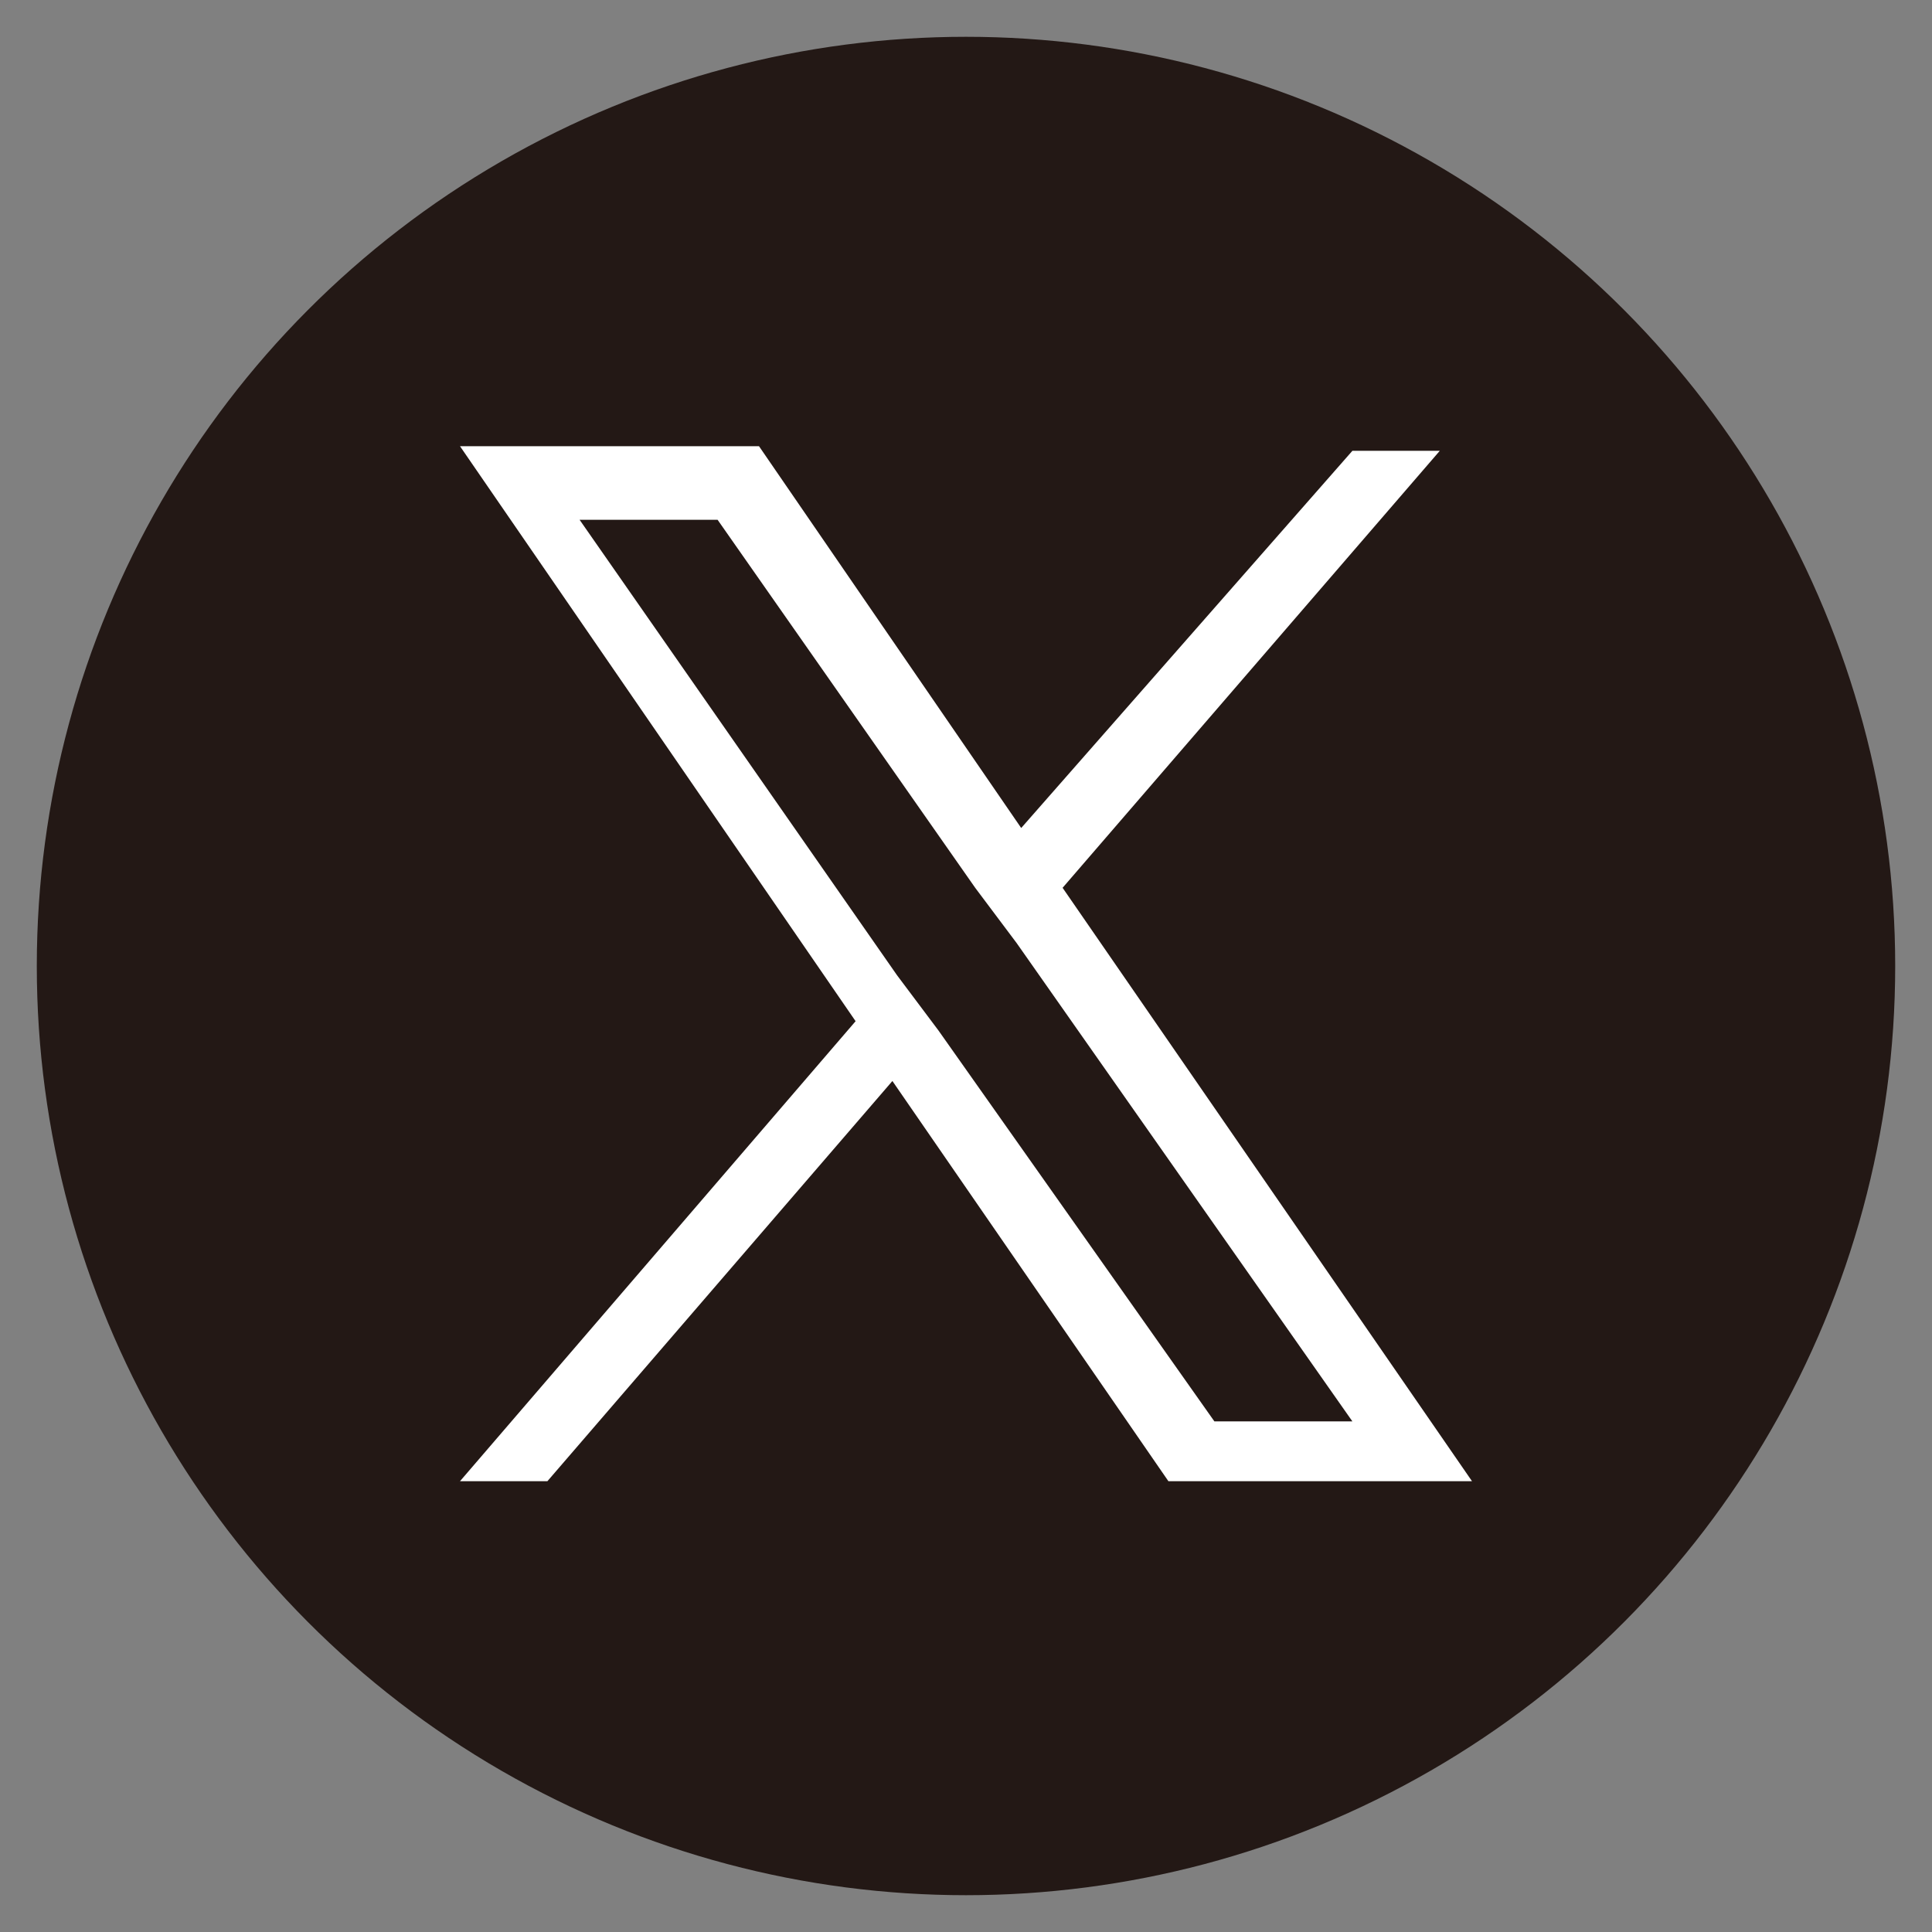
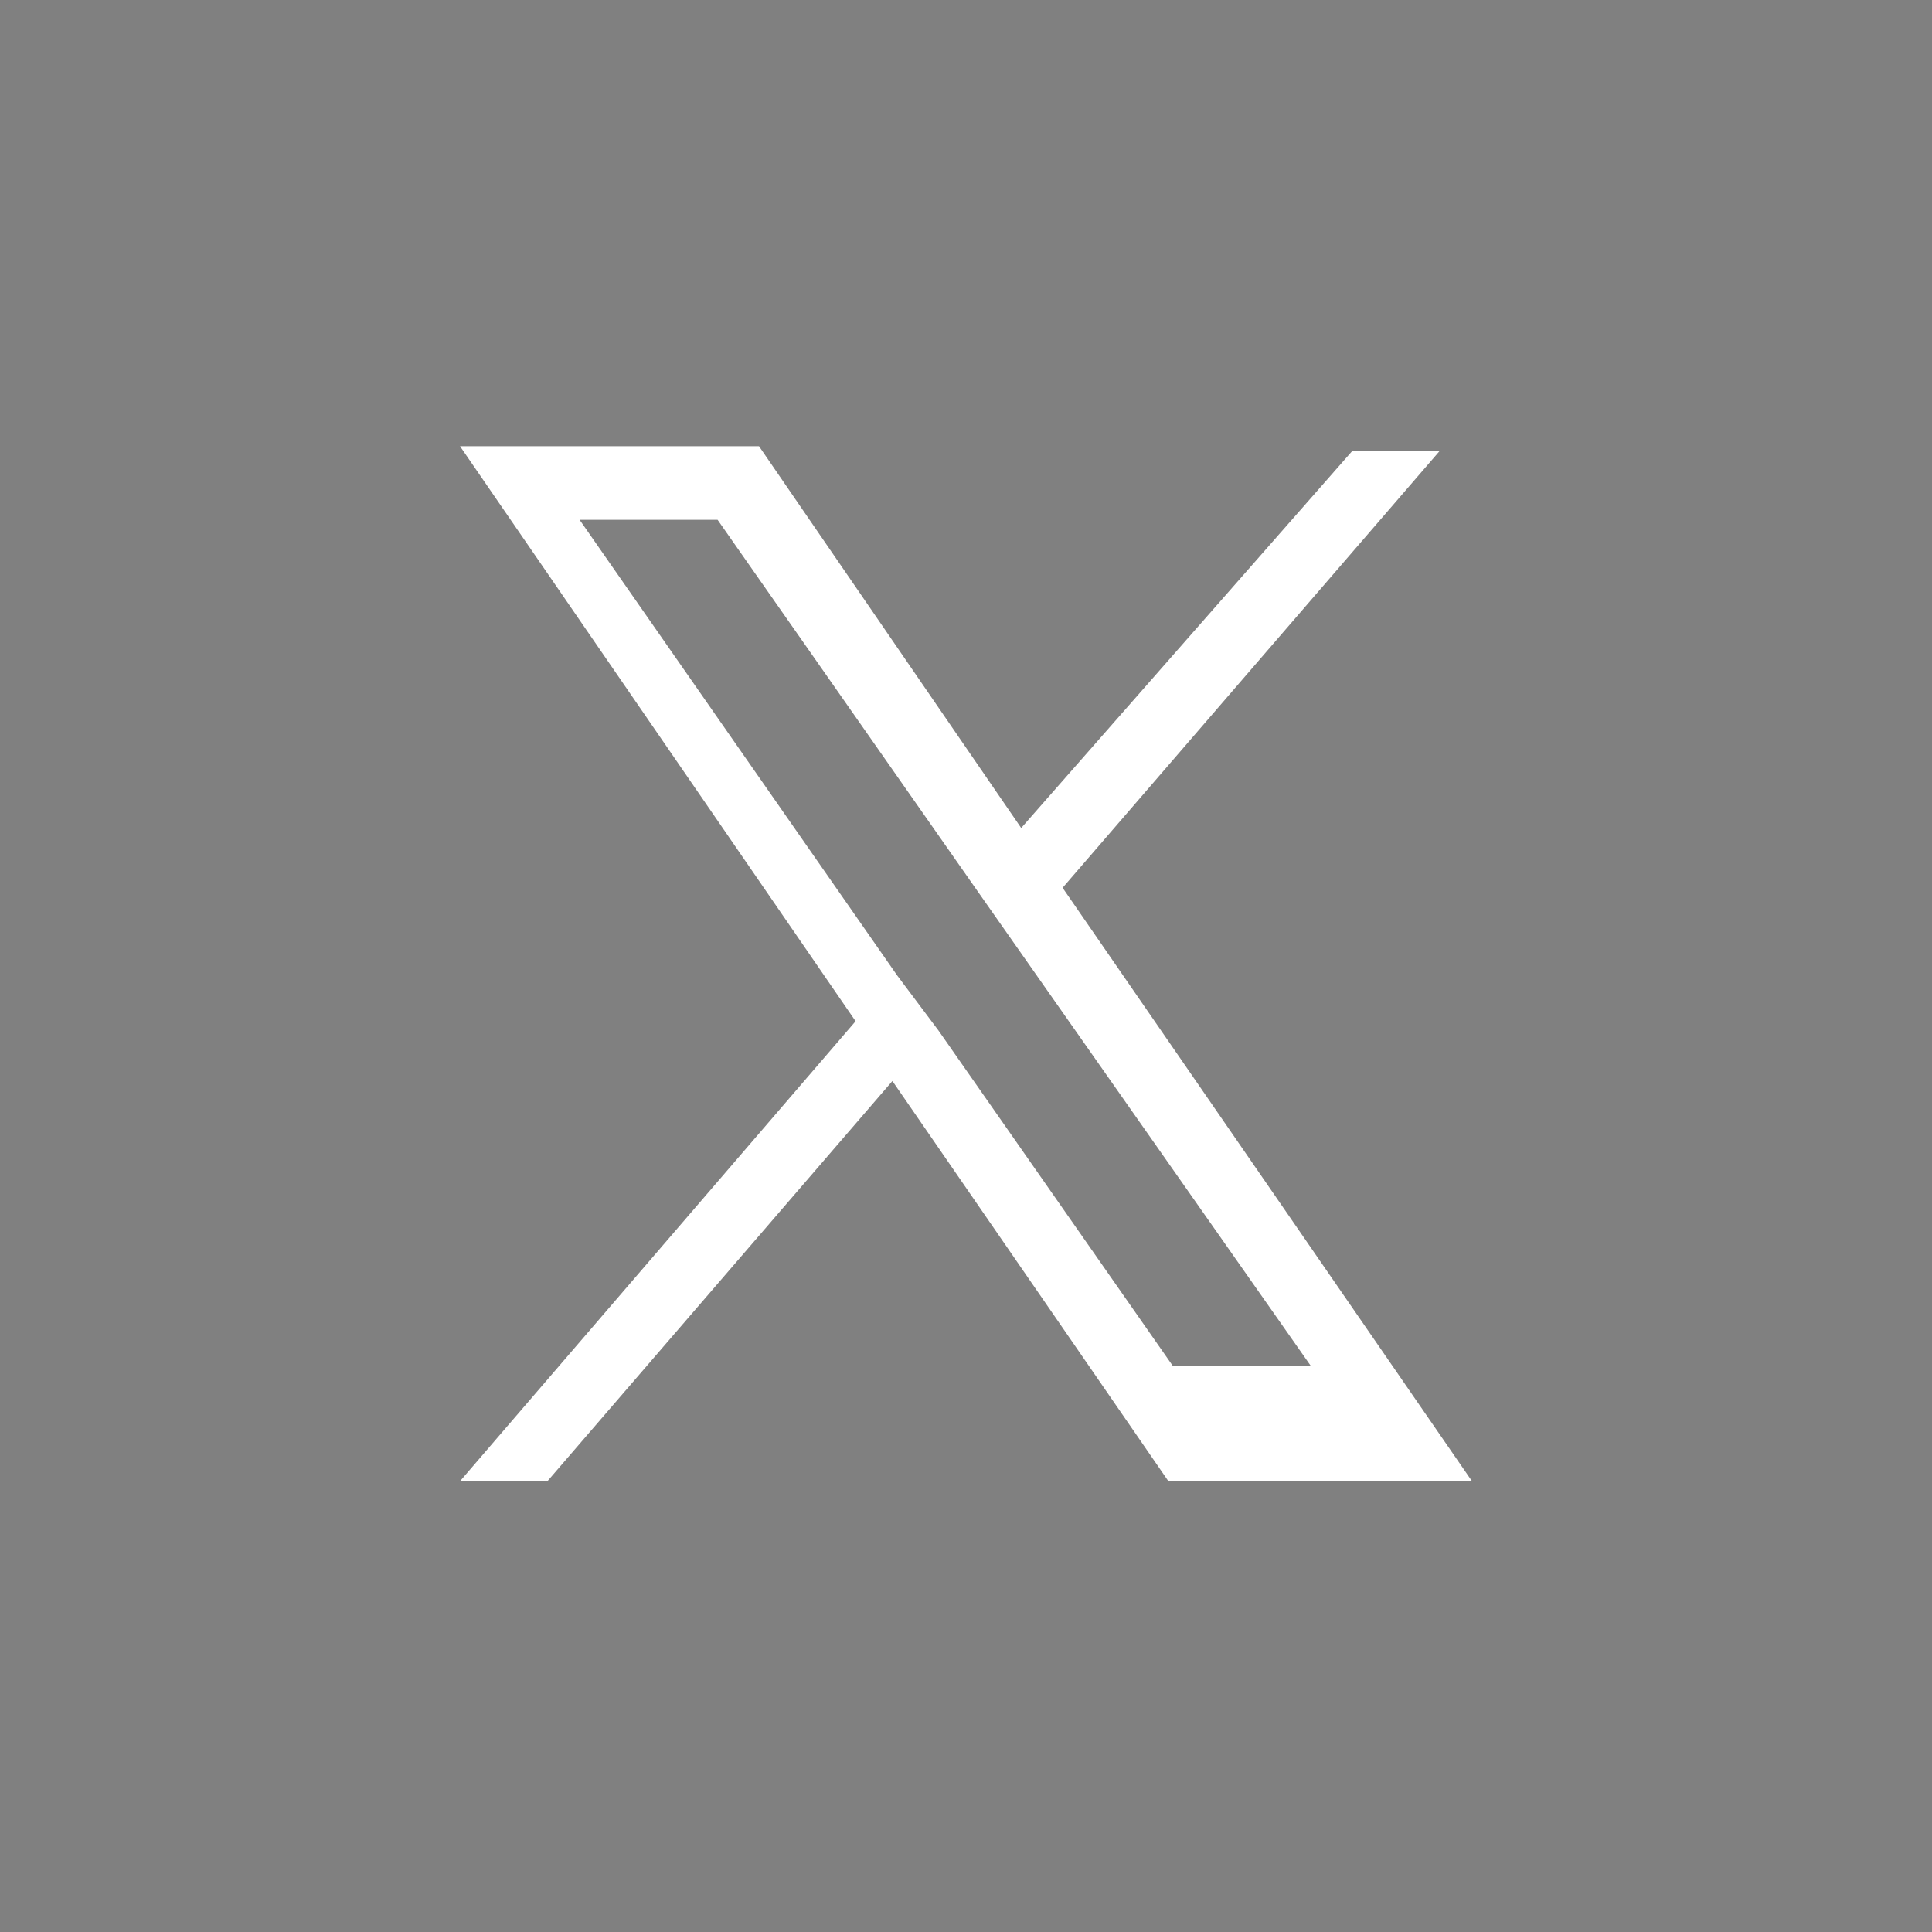
<svg xmlns="http://www.w3.org/2000/svg" version="1.1" id="レイヤー_1" x="0px" y="0px" width="42px" height="42px" viewBox="0 0 42 42" style="enable-background:new 0 0 42 42;" xml:space="preserve">
  <rect x="0" y="0" width="42" height="42" fill="#808080" stroke="none" />
  <style type="text/css">
	.st0{fill:#231815;}
	.st1{fill:#FFFFFF;}
</style>
  <g>
-     <circle class="st0" cx="21" cy="21" r="20.2" />
-     <path class="st1" d="M23.1,19.3l8.2-9.5h-1.9L22.2,18l-5.7-8.3H10l8.6,12.5l-8.6,10h1.9l7.5-8.7l6,8.7H32L23.1,19.3L23.1,19.3z    M20.4,22.4l-0.9-1.2l-6.9-9.9h3l5.6,8l0.9,1.2l7.3,10.4h-3L20.4,22.4L20.4,22.4z" />
+     <path class="st1" d="M23.1,19.3l8.2-9.5h-1.9L22.2,18l-5.7-8.3H10l8.6,12.5l-8.6,10h1.9l7.5-8.7l6,8.7H32L23.1,19.3L23.1,19.3z    M20.4,22.4l-0.9-1.2l-6.9-9.9h3l5.6,8l7.3,10.4h-3L20.4,22.4L20.4,22.4z" />
  </g>
</svg>